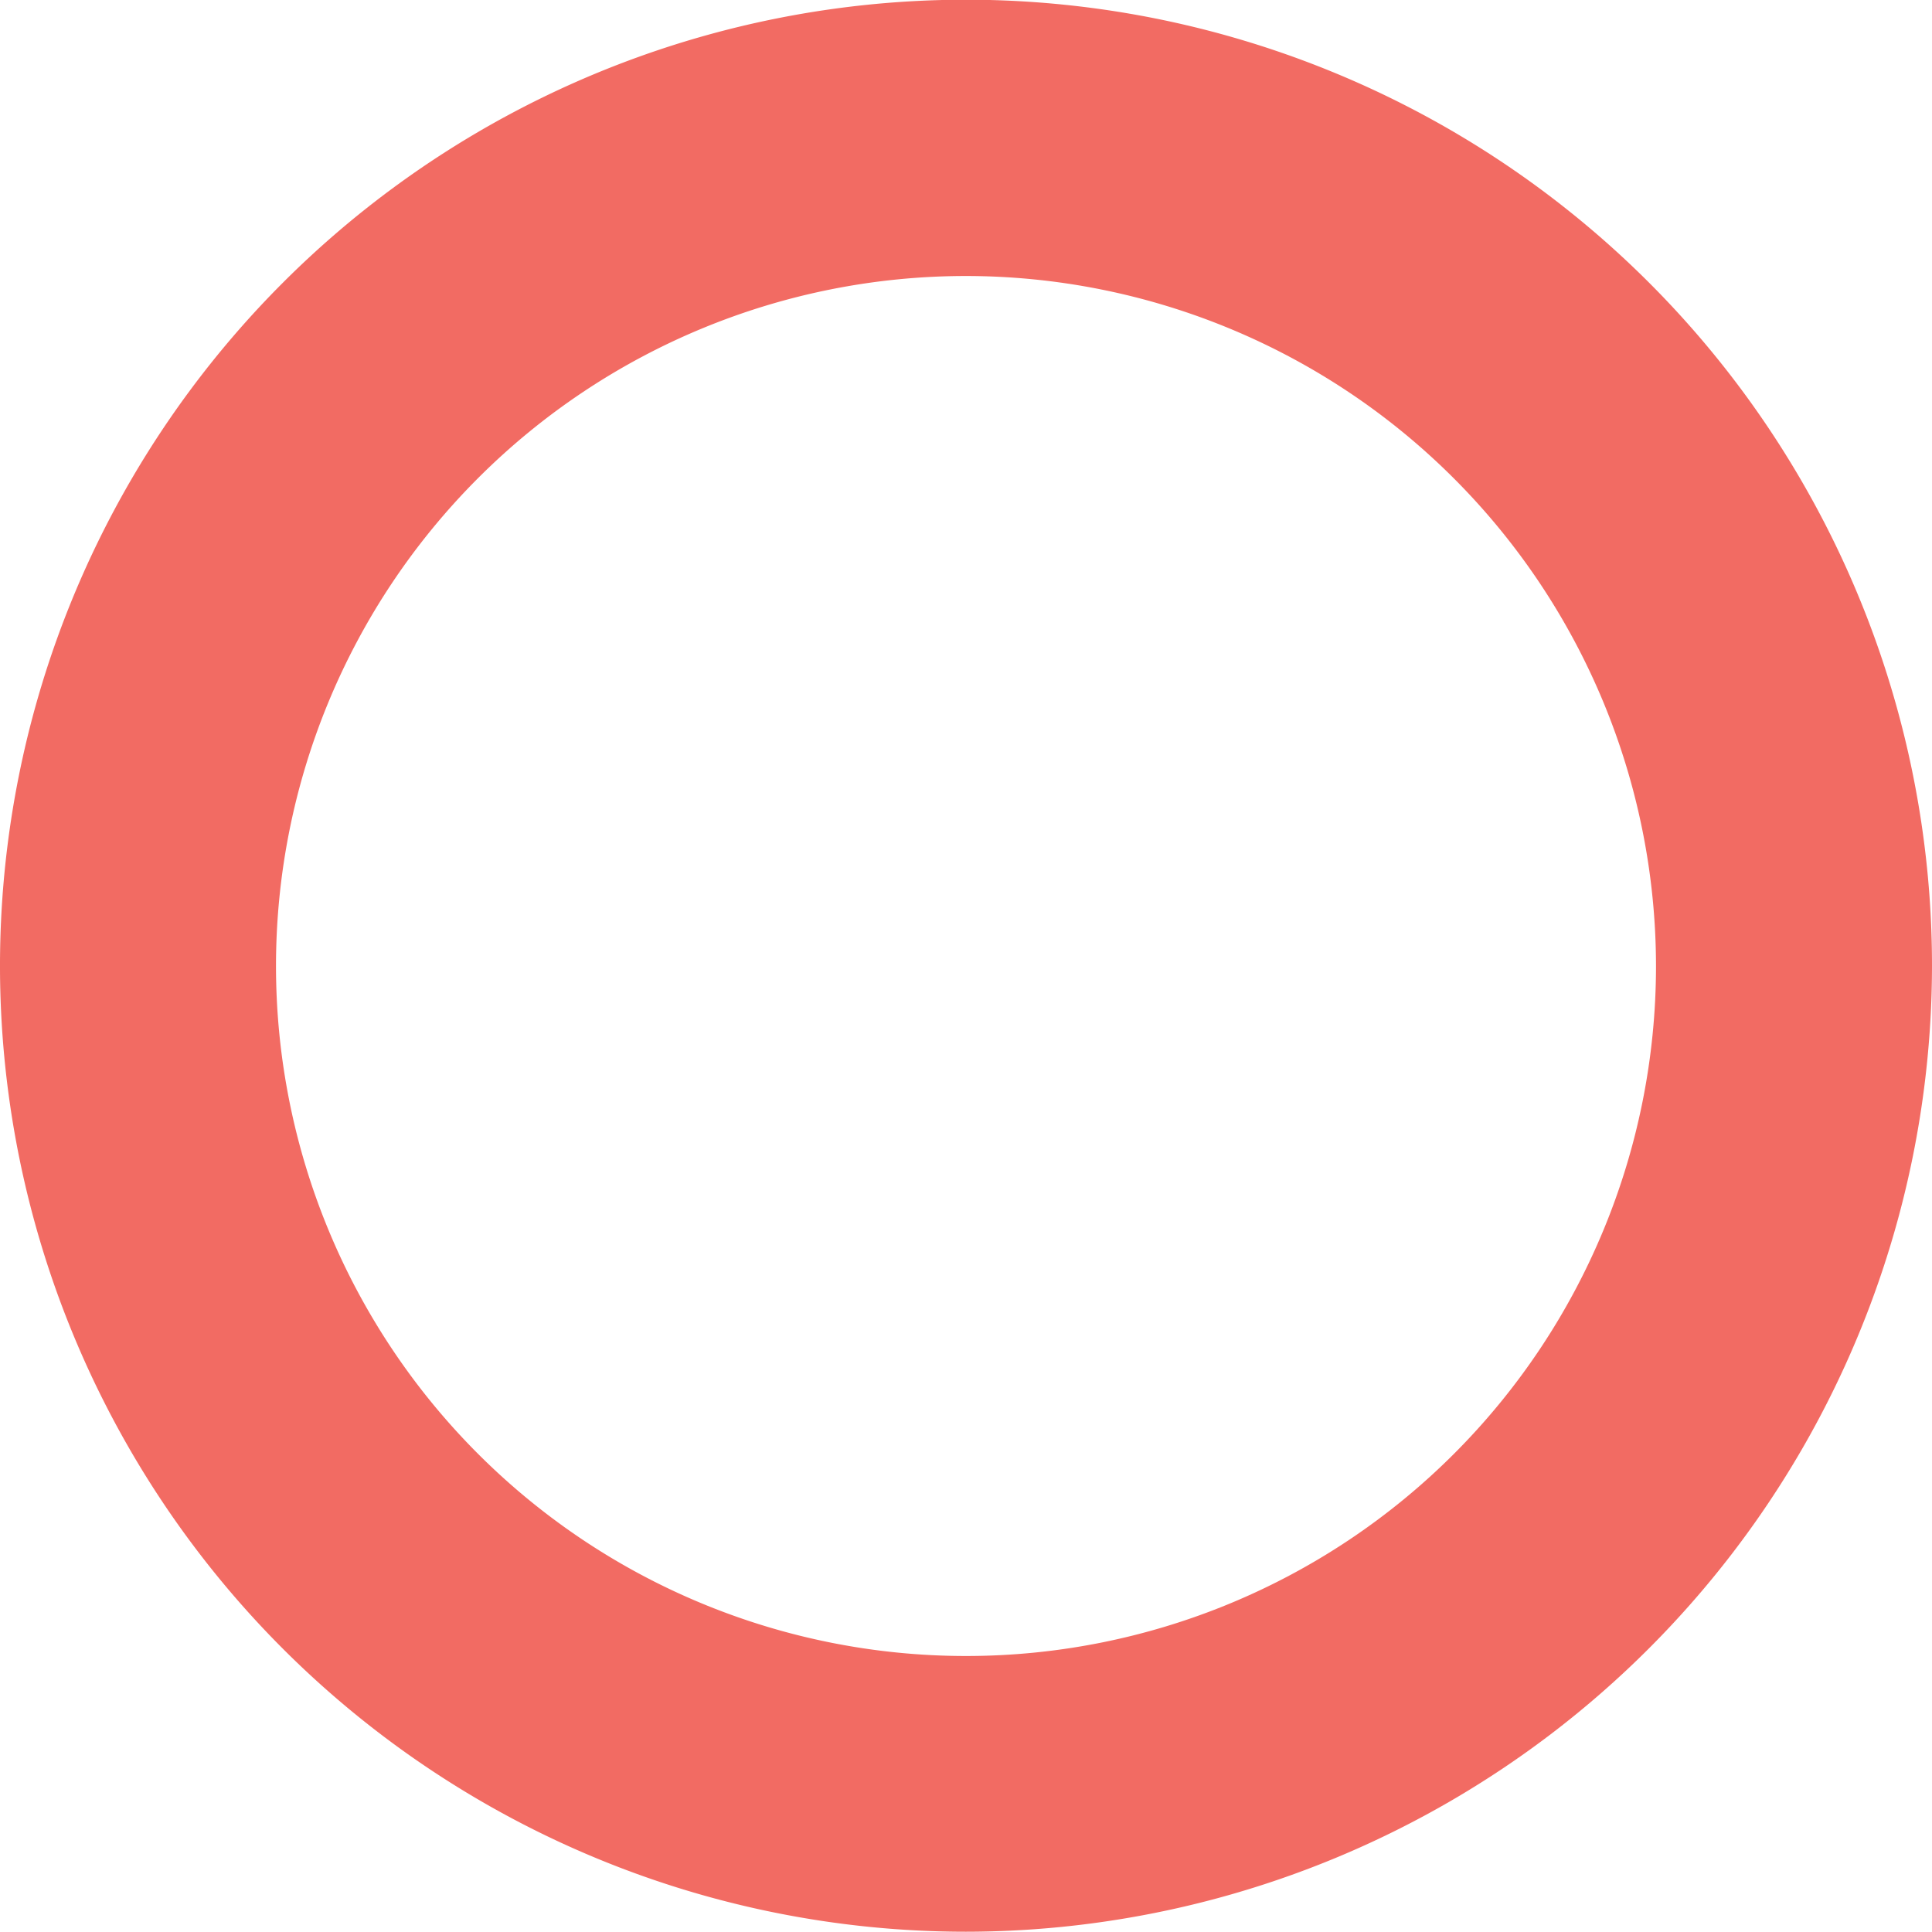
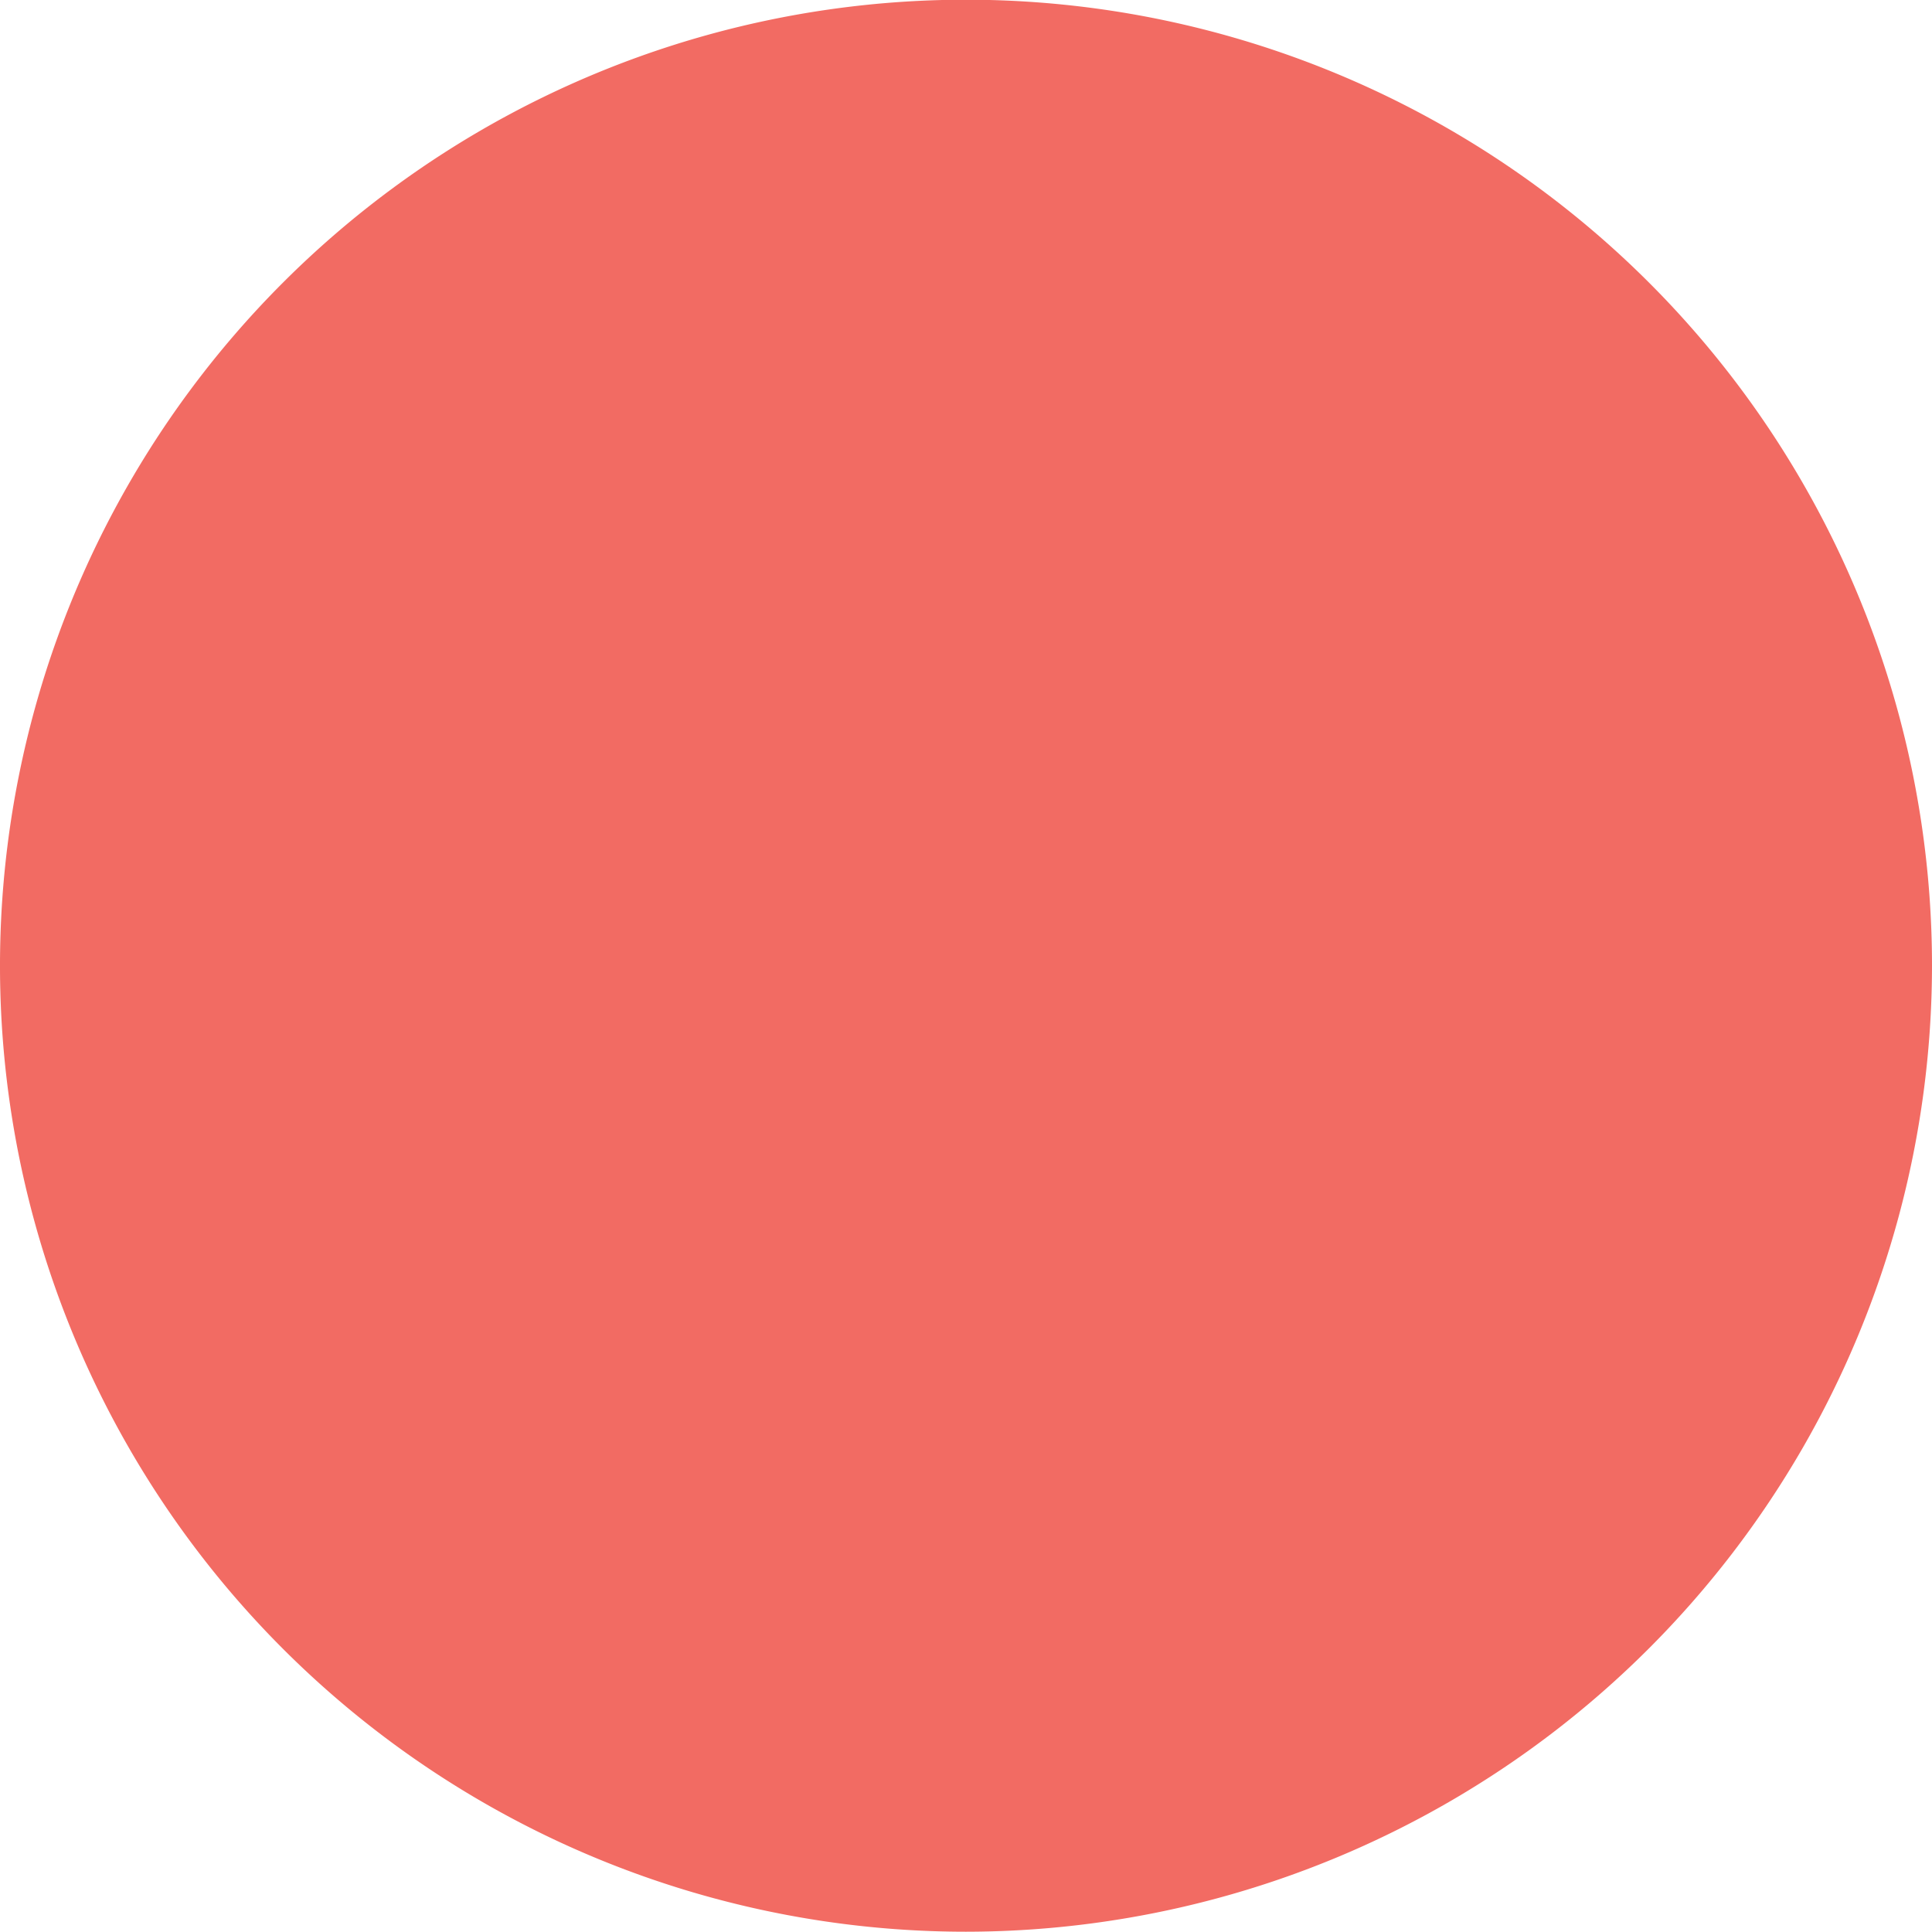
<svg xmlns="http://www.w3.org/2000/svg" viewBox="0 0 68.74 68.73">
  <defs>
    <style>.cls-1{fill:#f26b63;}</style>
  </defs>
  <g id="Слой_2" data-name="Слой 2">
    <g id="OBJECTS">
-       <path class="cls-1" d="M34.37,68.73A34.37,34.37,0,1,1,68.74,34.37,34.4,34.4,0,0,1,34.37,68.73Zm0-58.91A24.55,24.55,0,1,0,58.92,34.37,24.57,24.57,0,0,0,34.37,9.82Z" />
+       <path class="cls-1" d="M34.37,68.73A34.37,34.37,0,1,1,68.74,34.37,34.4,34.4,0,0,1,34.37,68.73Zm0-58.91Z" />
    </g>
  </g>
</svg>